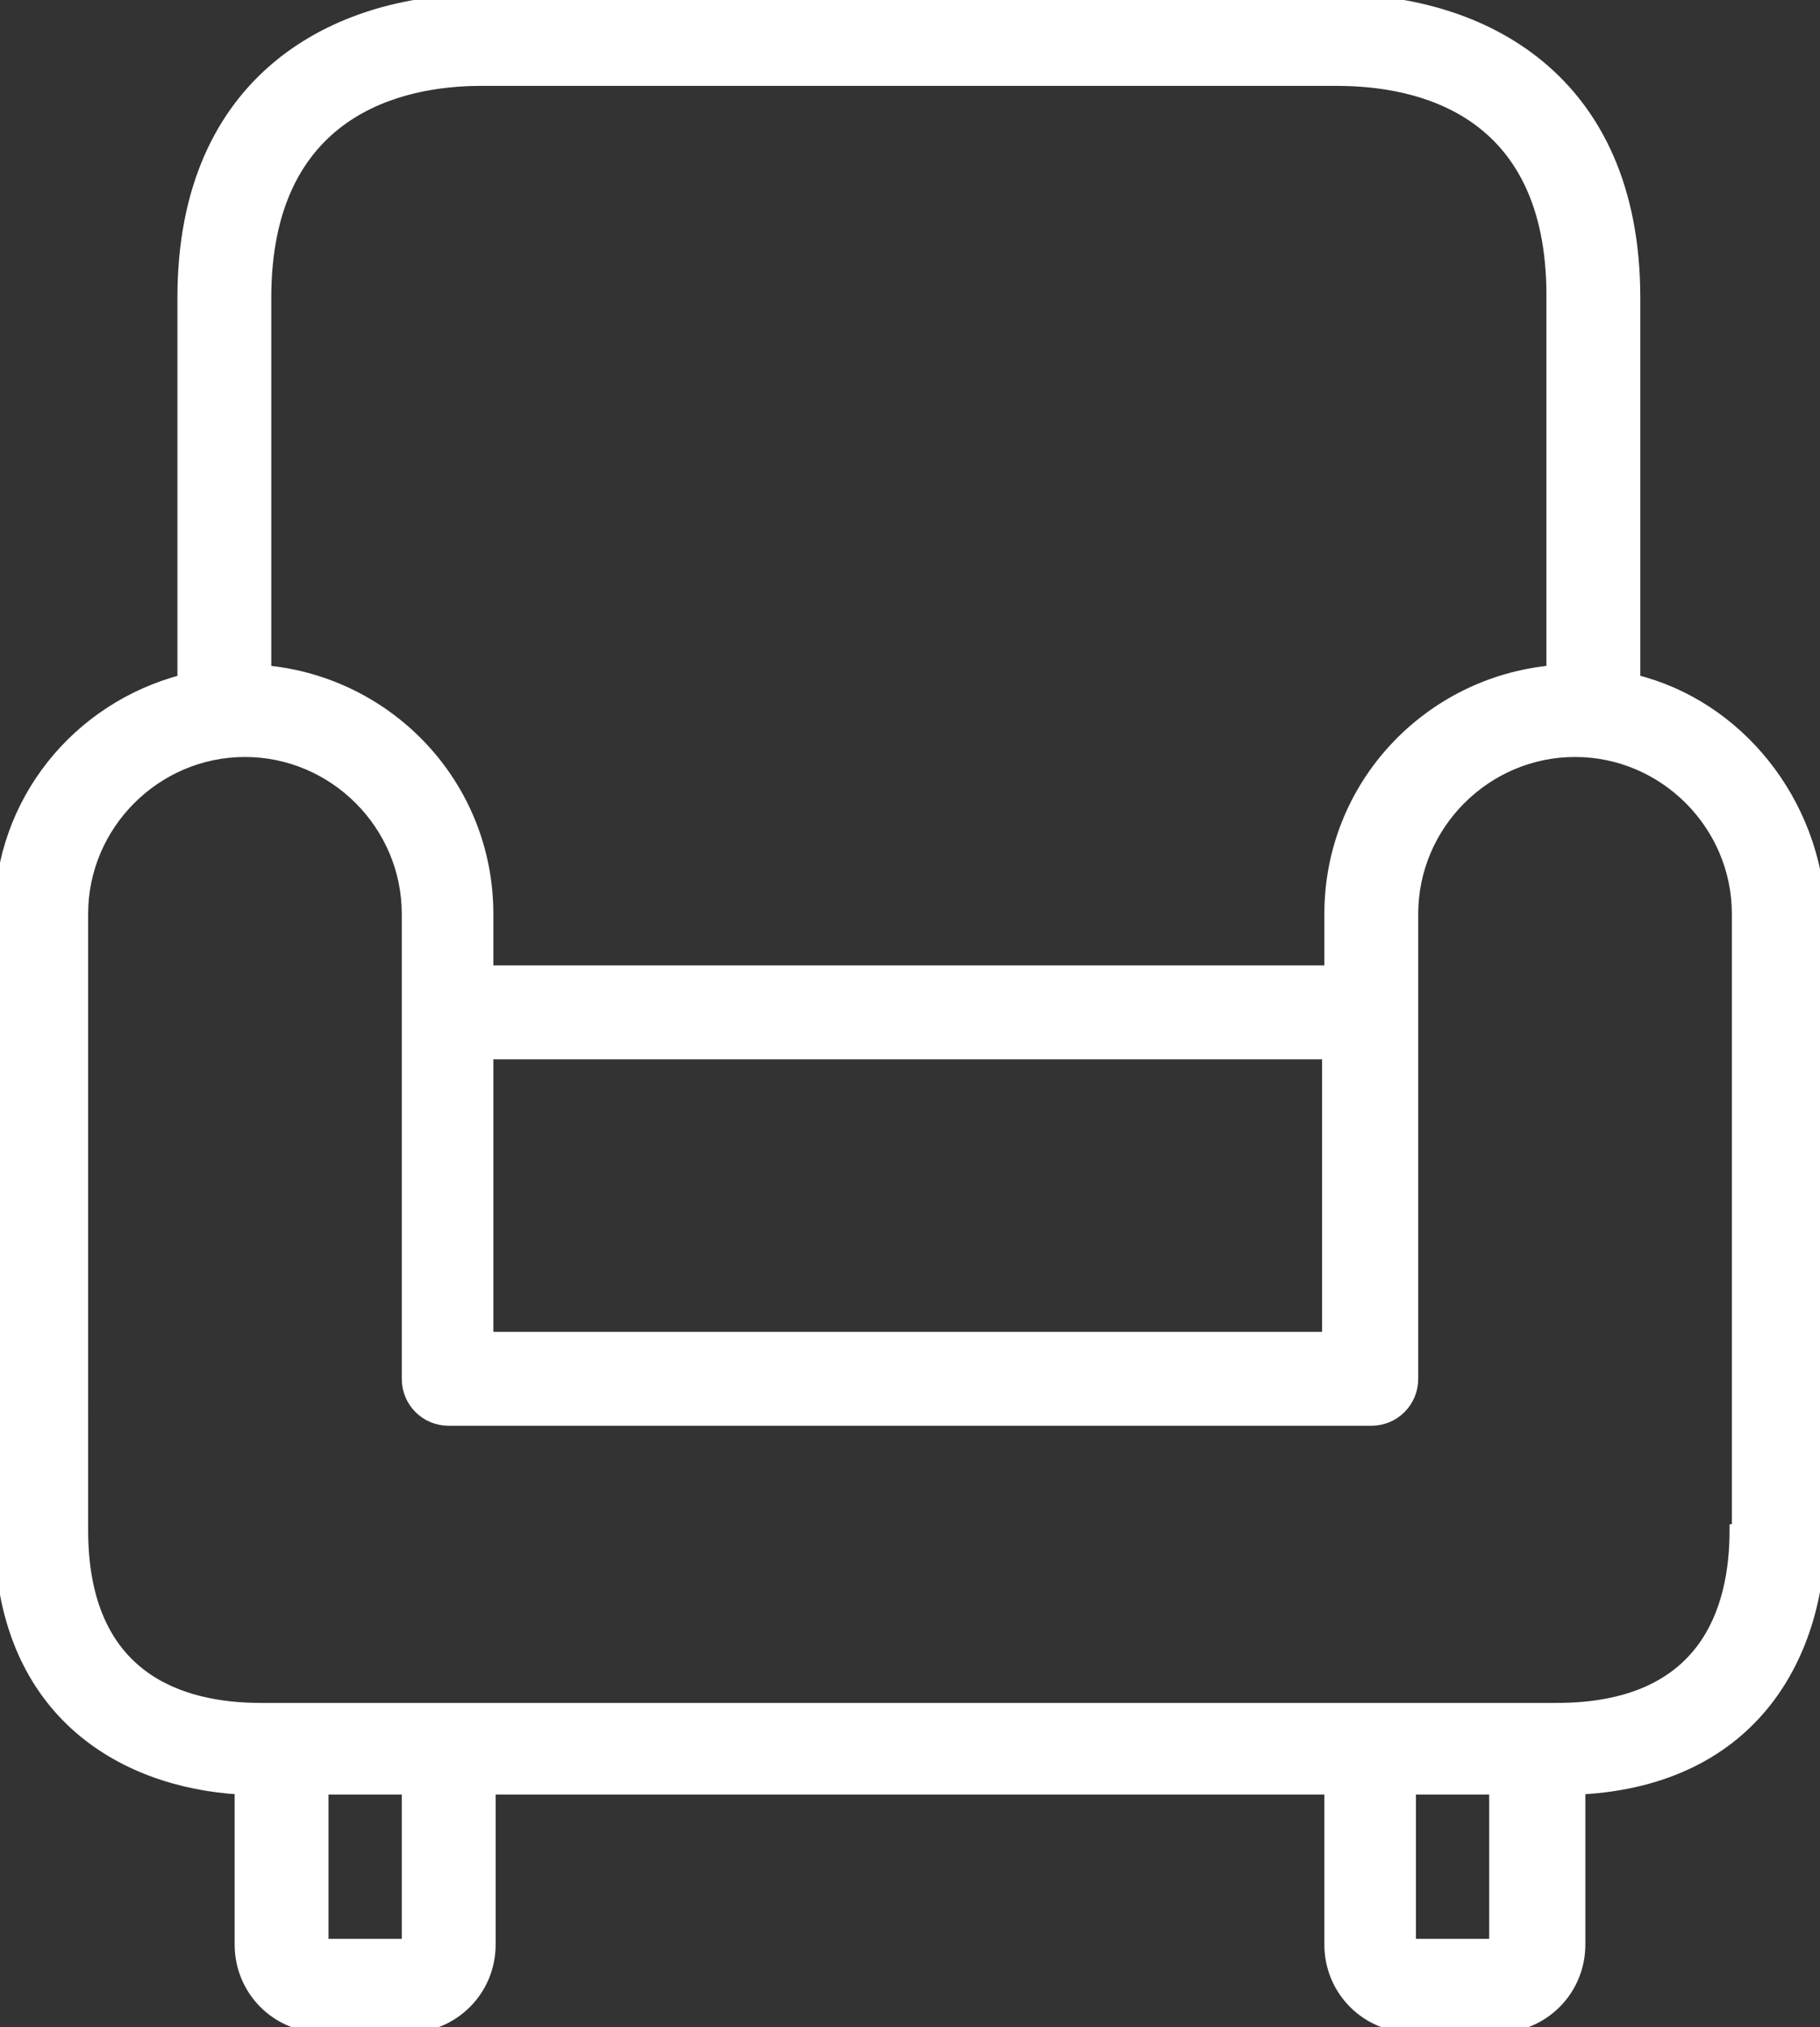
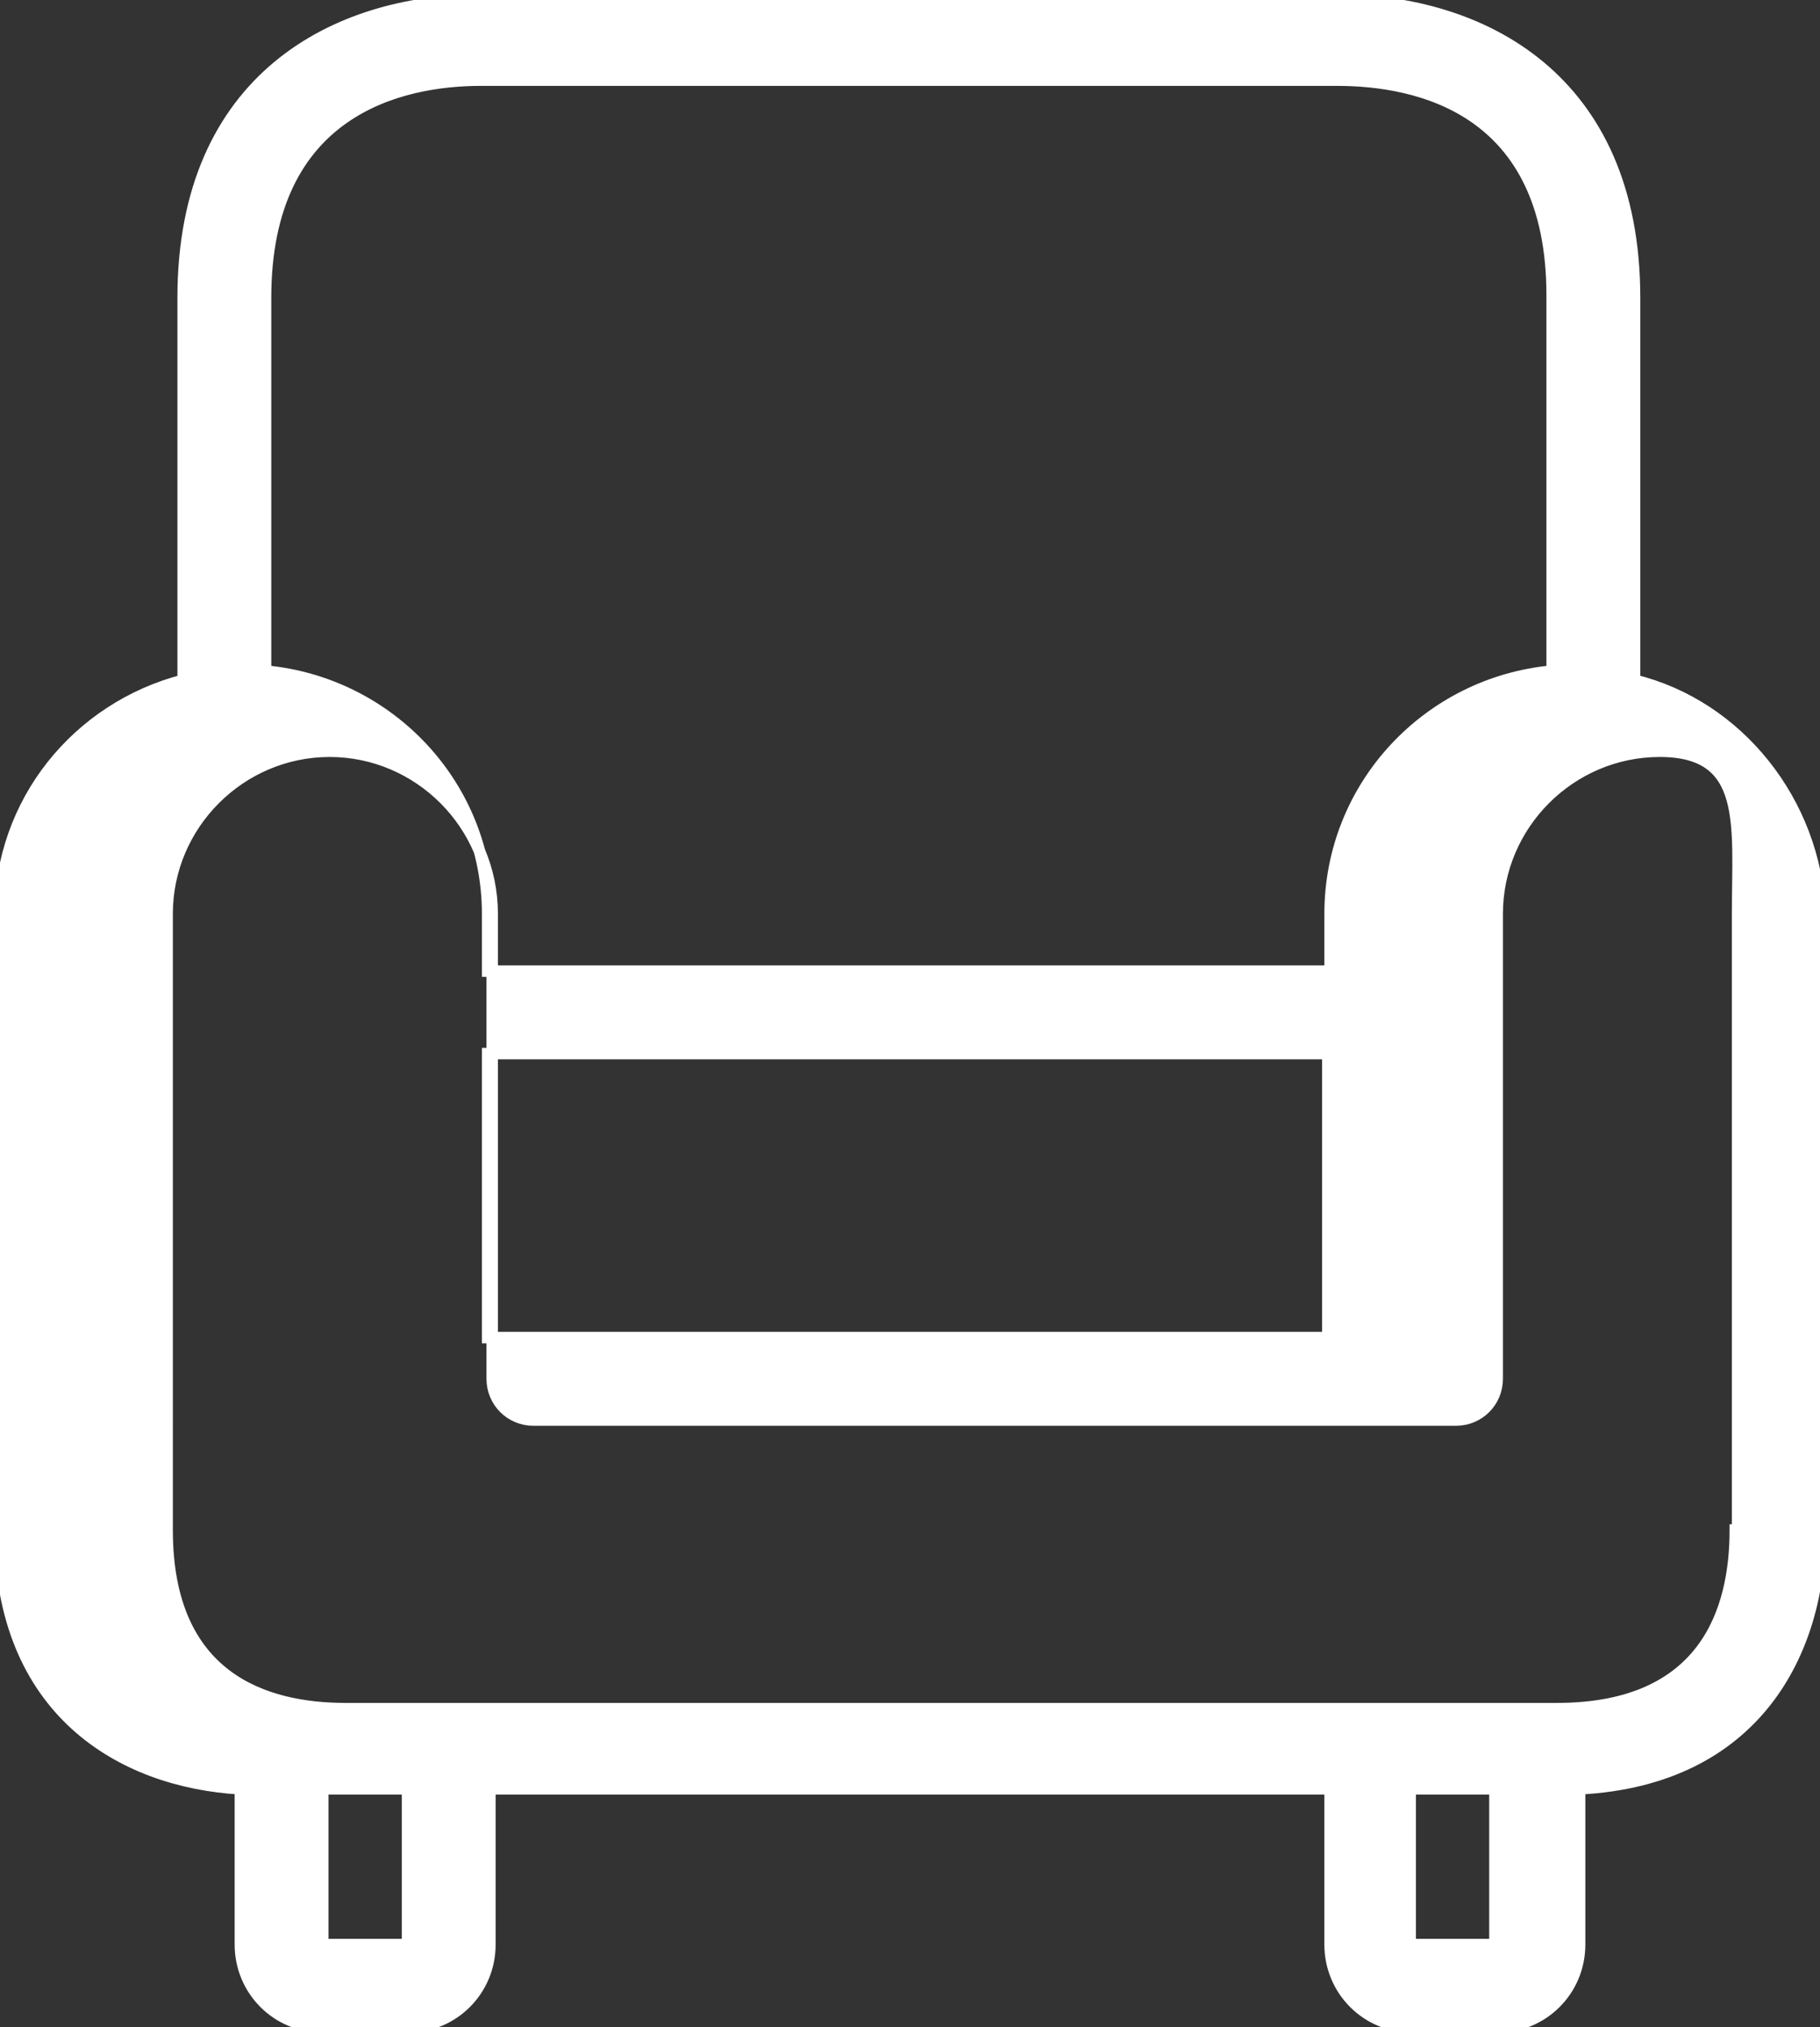
<svg xmlns="http://www.w3.org/2000/svg" version="1.1" id="Capa_1" x="0px" y="0px" viewBox="-302 104 318 354" style="enable-background:new -302 104 318 354;" xml:space="preserve">
  <rect x="-302" y="104" width="318" height="354" fill="#333333" stroke="none" />
  <style type="text/css">
	.st0{fill:#FFFFFF;stroke:#FFFFFF;stroke-width:2;stroke-miterlimit:10;}
</style>
  <g>
    <g>
-       <path class="st0" d="M-16.4,222.8V156c0-38.4-26.8-52-52-52H-218c-25.2,0-52,13.6-52,52v66.8c-18.4,4.8-32,21.2-32,41.2v107.2    c0,31.6,21.2,44,42,45.2v27.2c0,8,6.4,14.4,14.4,14.4h14.8c8,0,14.4-6.4,14.4-14.4v-27.2h146.8v27.2c0,8,6.4,14.4,14.4,14.4h14.8    c8,0,14.4-6.4,14.4-14.4v-27.2c30.8-1.6,42-24,42-45.2V263.6C15.2,244,1.6,227.2-16.4,222.8z M-255.6,156c0-32.8,23.6-38,37.6-38    h149.6c14,0,37.6,4.8,37.6,37.6v65.6c-21.6,2-38.8,20-38.8,42.4v10h-147.2v-10c0-22.4-17.2-40.4-38.8-42.4    C-255.6,221.2-255.6,156-255.6,156z M-70,288v49.6h-146.8V288H-70z M-230.8,443.6h-14.8v-27.2h14.8    C-230.8,416.4-230.8,443.6-230.8,443.6z M-40.8,443.6h-14.8v-27.2h14.8V443.6z M1.6,371.2H1.2c0,14-5.2,31.2-31.2,31.2h-10.8    h-14.8h-175.2h-14.8h-10.8c-14,0-31.2-5.2-31.2-31.2V263.6c0-15.6,12.8-28.4,28.4-28.4c15.6,0,28.4,12.8,28.4,28.4v81.2    c0,4,3.2,7.2,7.2,7.2h161.2c4,0,7.2-3.2,7.2-7.2v-81.2c0-15.6,12.8-28.4,28.4-28.4S1.6,248,1.6,263.6L1.6,371.2L1.6,371.2z" />
+       <path class="st0" d="M-16.4,222.8V156c0-38.4-26.8-52-52-52H-218c-25.2,0-52,13.6-52,52v66.8c-18.4,4.8-32,21.2-32,41.2v107.2    c0,31.6,21.2,44,42,45.2v27.2c0,8,6.4,14.4,14.4,14.4h14.8c8,0,14.4-6.4,14.4-14.4v-27.2h146.8v27.2c0,8,6.4,14.4,14.4,14.4h14.8    c8,0,14.4-6.4,14.4-14.4v-27.2c30.8-1.6,42-24,42-45.2V263.6C15.2,244,1.6,227.2-16.4,222.8z M-255.6,156c0-32.8,23.6-38,37.6-38    h149.6c14,0,37.6,4.8,37.6,37.6v65.6c-21.6,2-38.8,20-38.8,42.4v10h-147.2v-10c0-22.4-17.2-40.4-38.8-42.4    C-255.6,221.2-255.6,156-255.6,156z M-70,288v49.6h-146.8V288H-70z M-230.8,443.6h-14.8v-27.2h14.8    C-230.8,416.4-230.8,443.6-230.8,443.6z M-40.8,443.6h-14.8v-27.2h14.8V443.6z M1.6,371.2H1.2c0,14-5.2,31.2-31.2,31.2h-10.8    h-14.8h-175.2h-10.8c-14,0-31.2-5.2-31.2-31.2V263.6c0-15.6,12.8-28.4,28.4-28.4c15.6,0,28.4,12.8,28.4,28.4v81.2    c0,4,3.2,7.2,7.2,7.2h161.2c4,0,7.2-3.2,7.2-7.2v-81.2c0-15.6,12.8-28.4,28.4-28.4S1.6,248,1.6,263.6L1.6,371.2L1.6,371.2z" />
    </g>
  </g>
</svg>